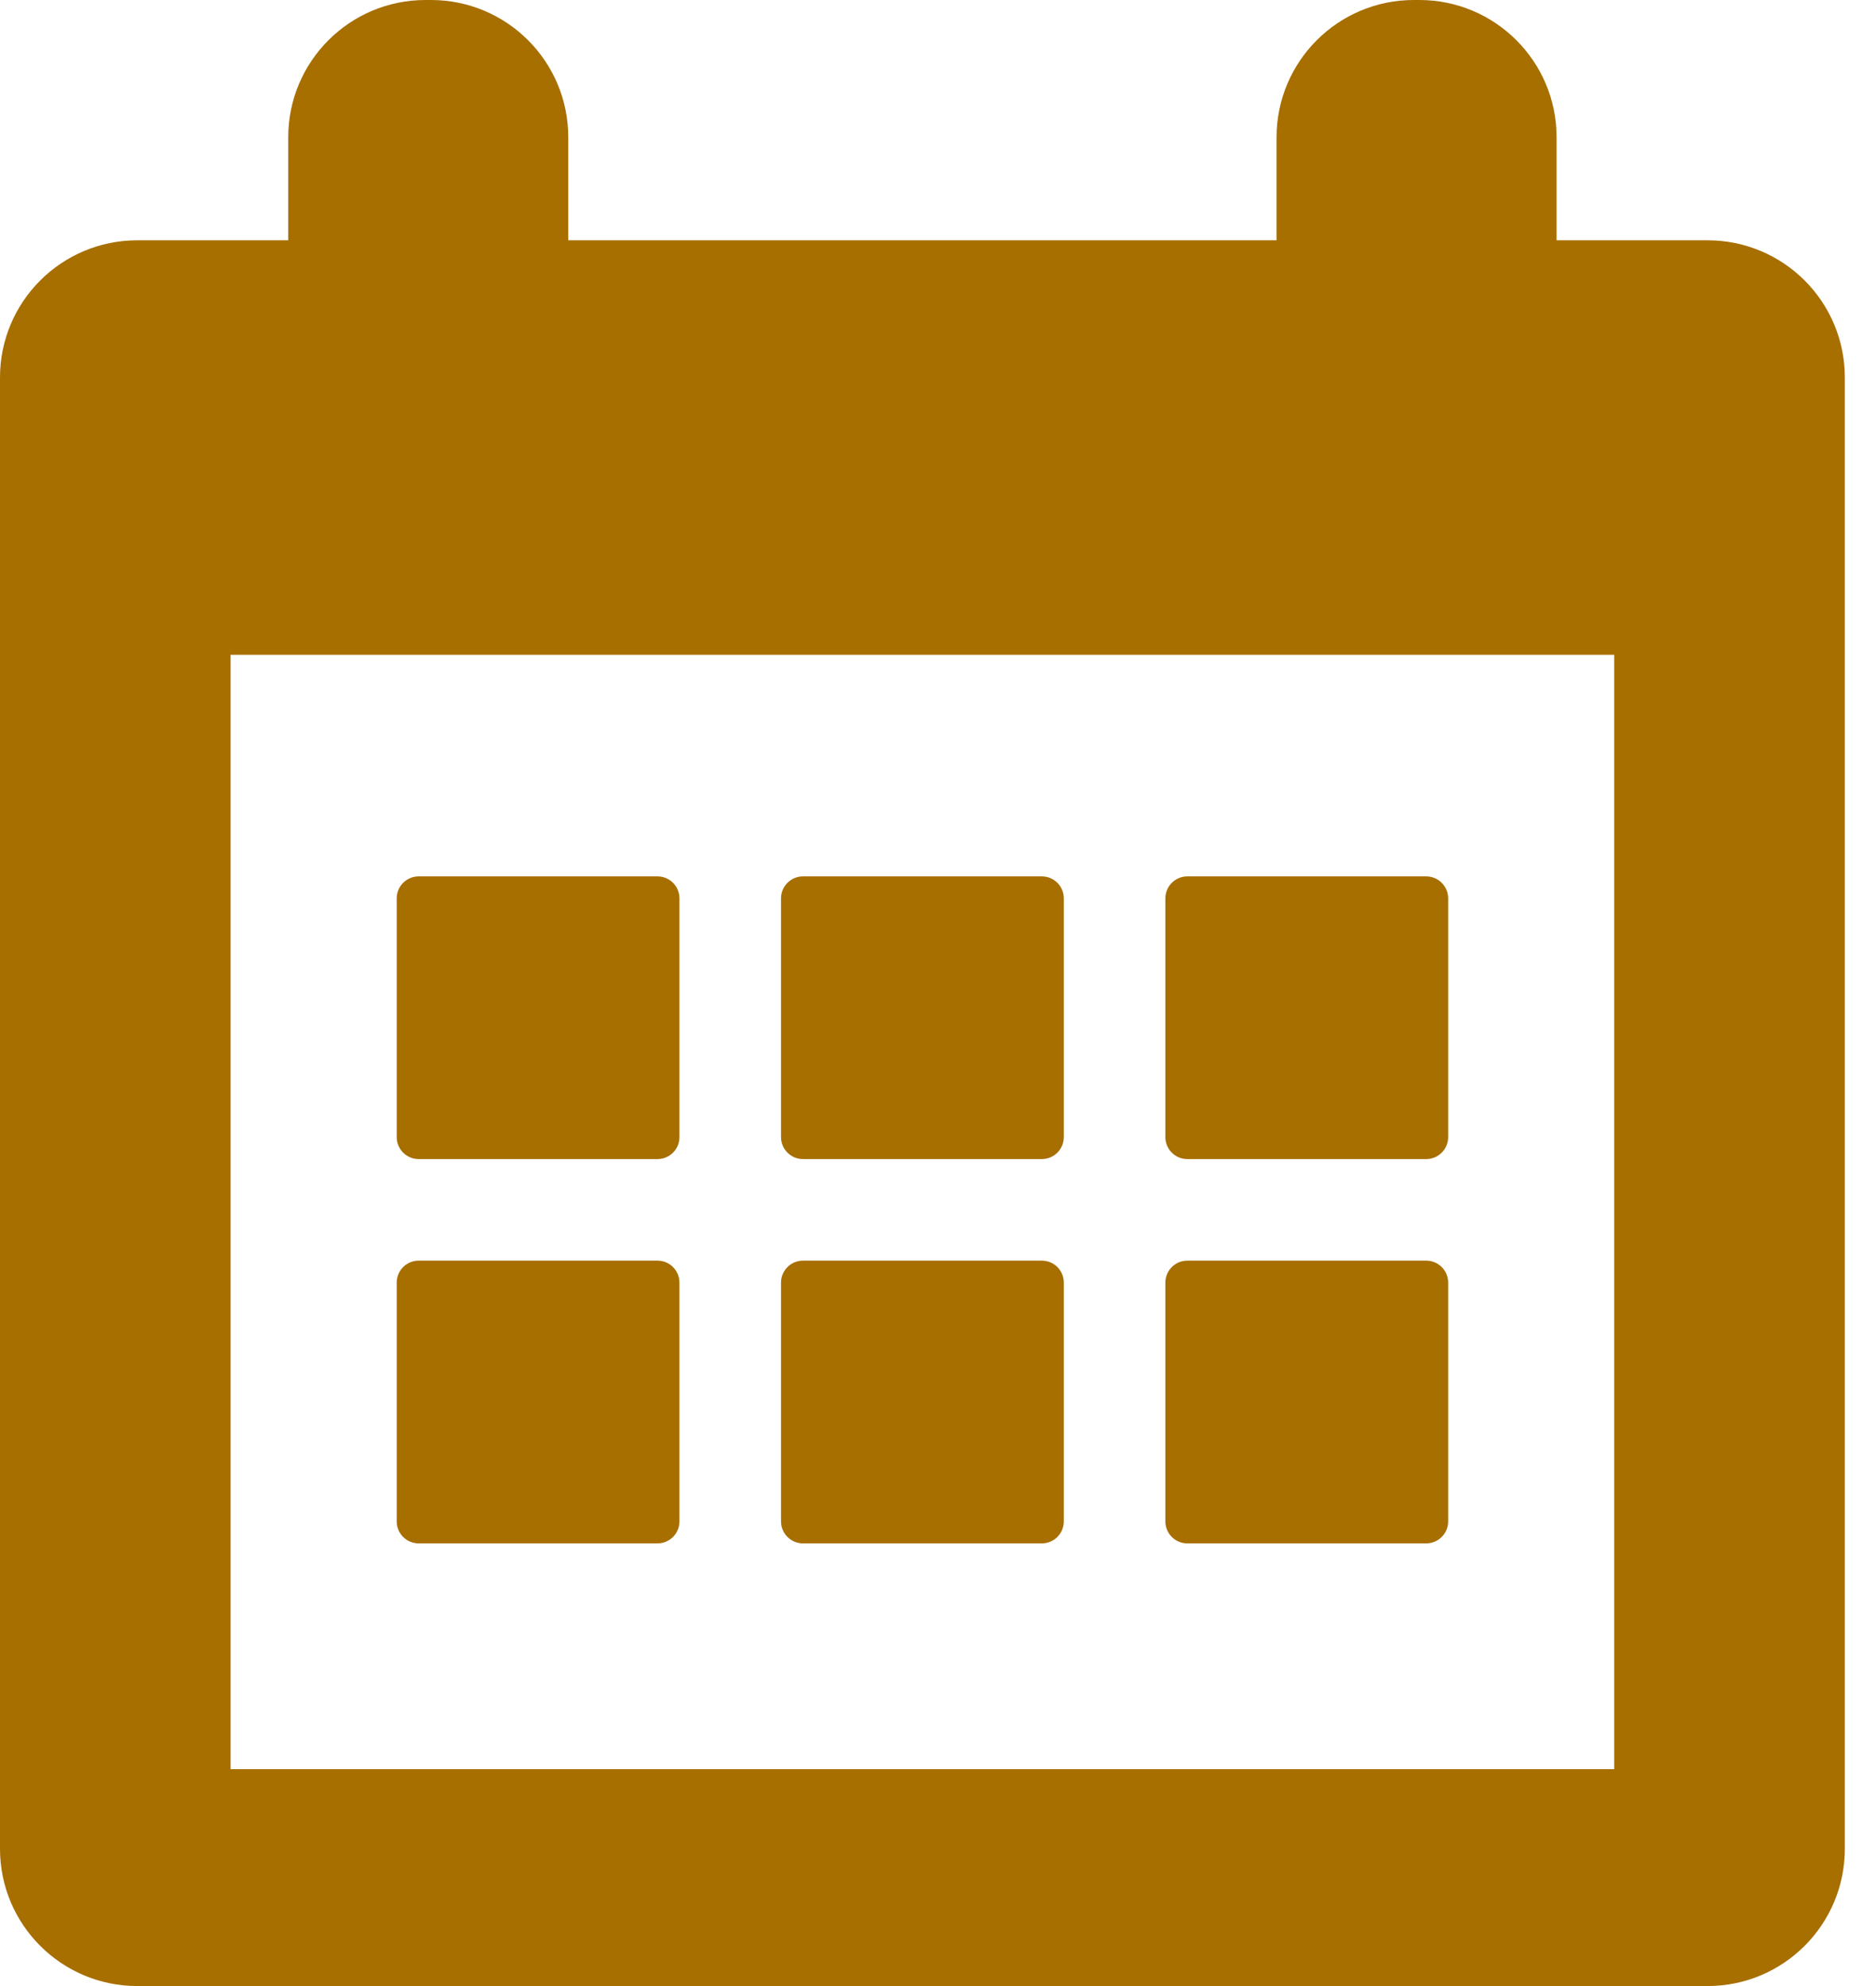
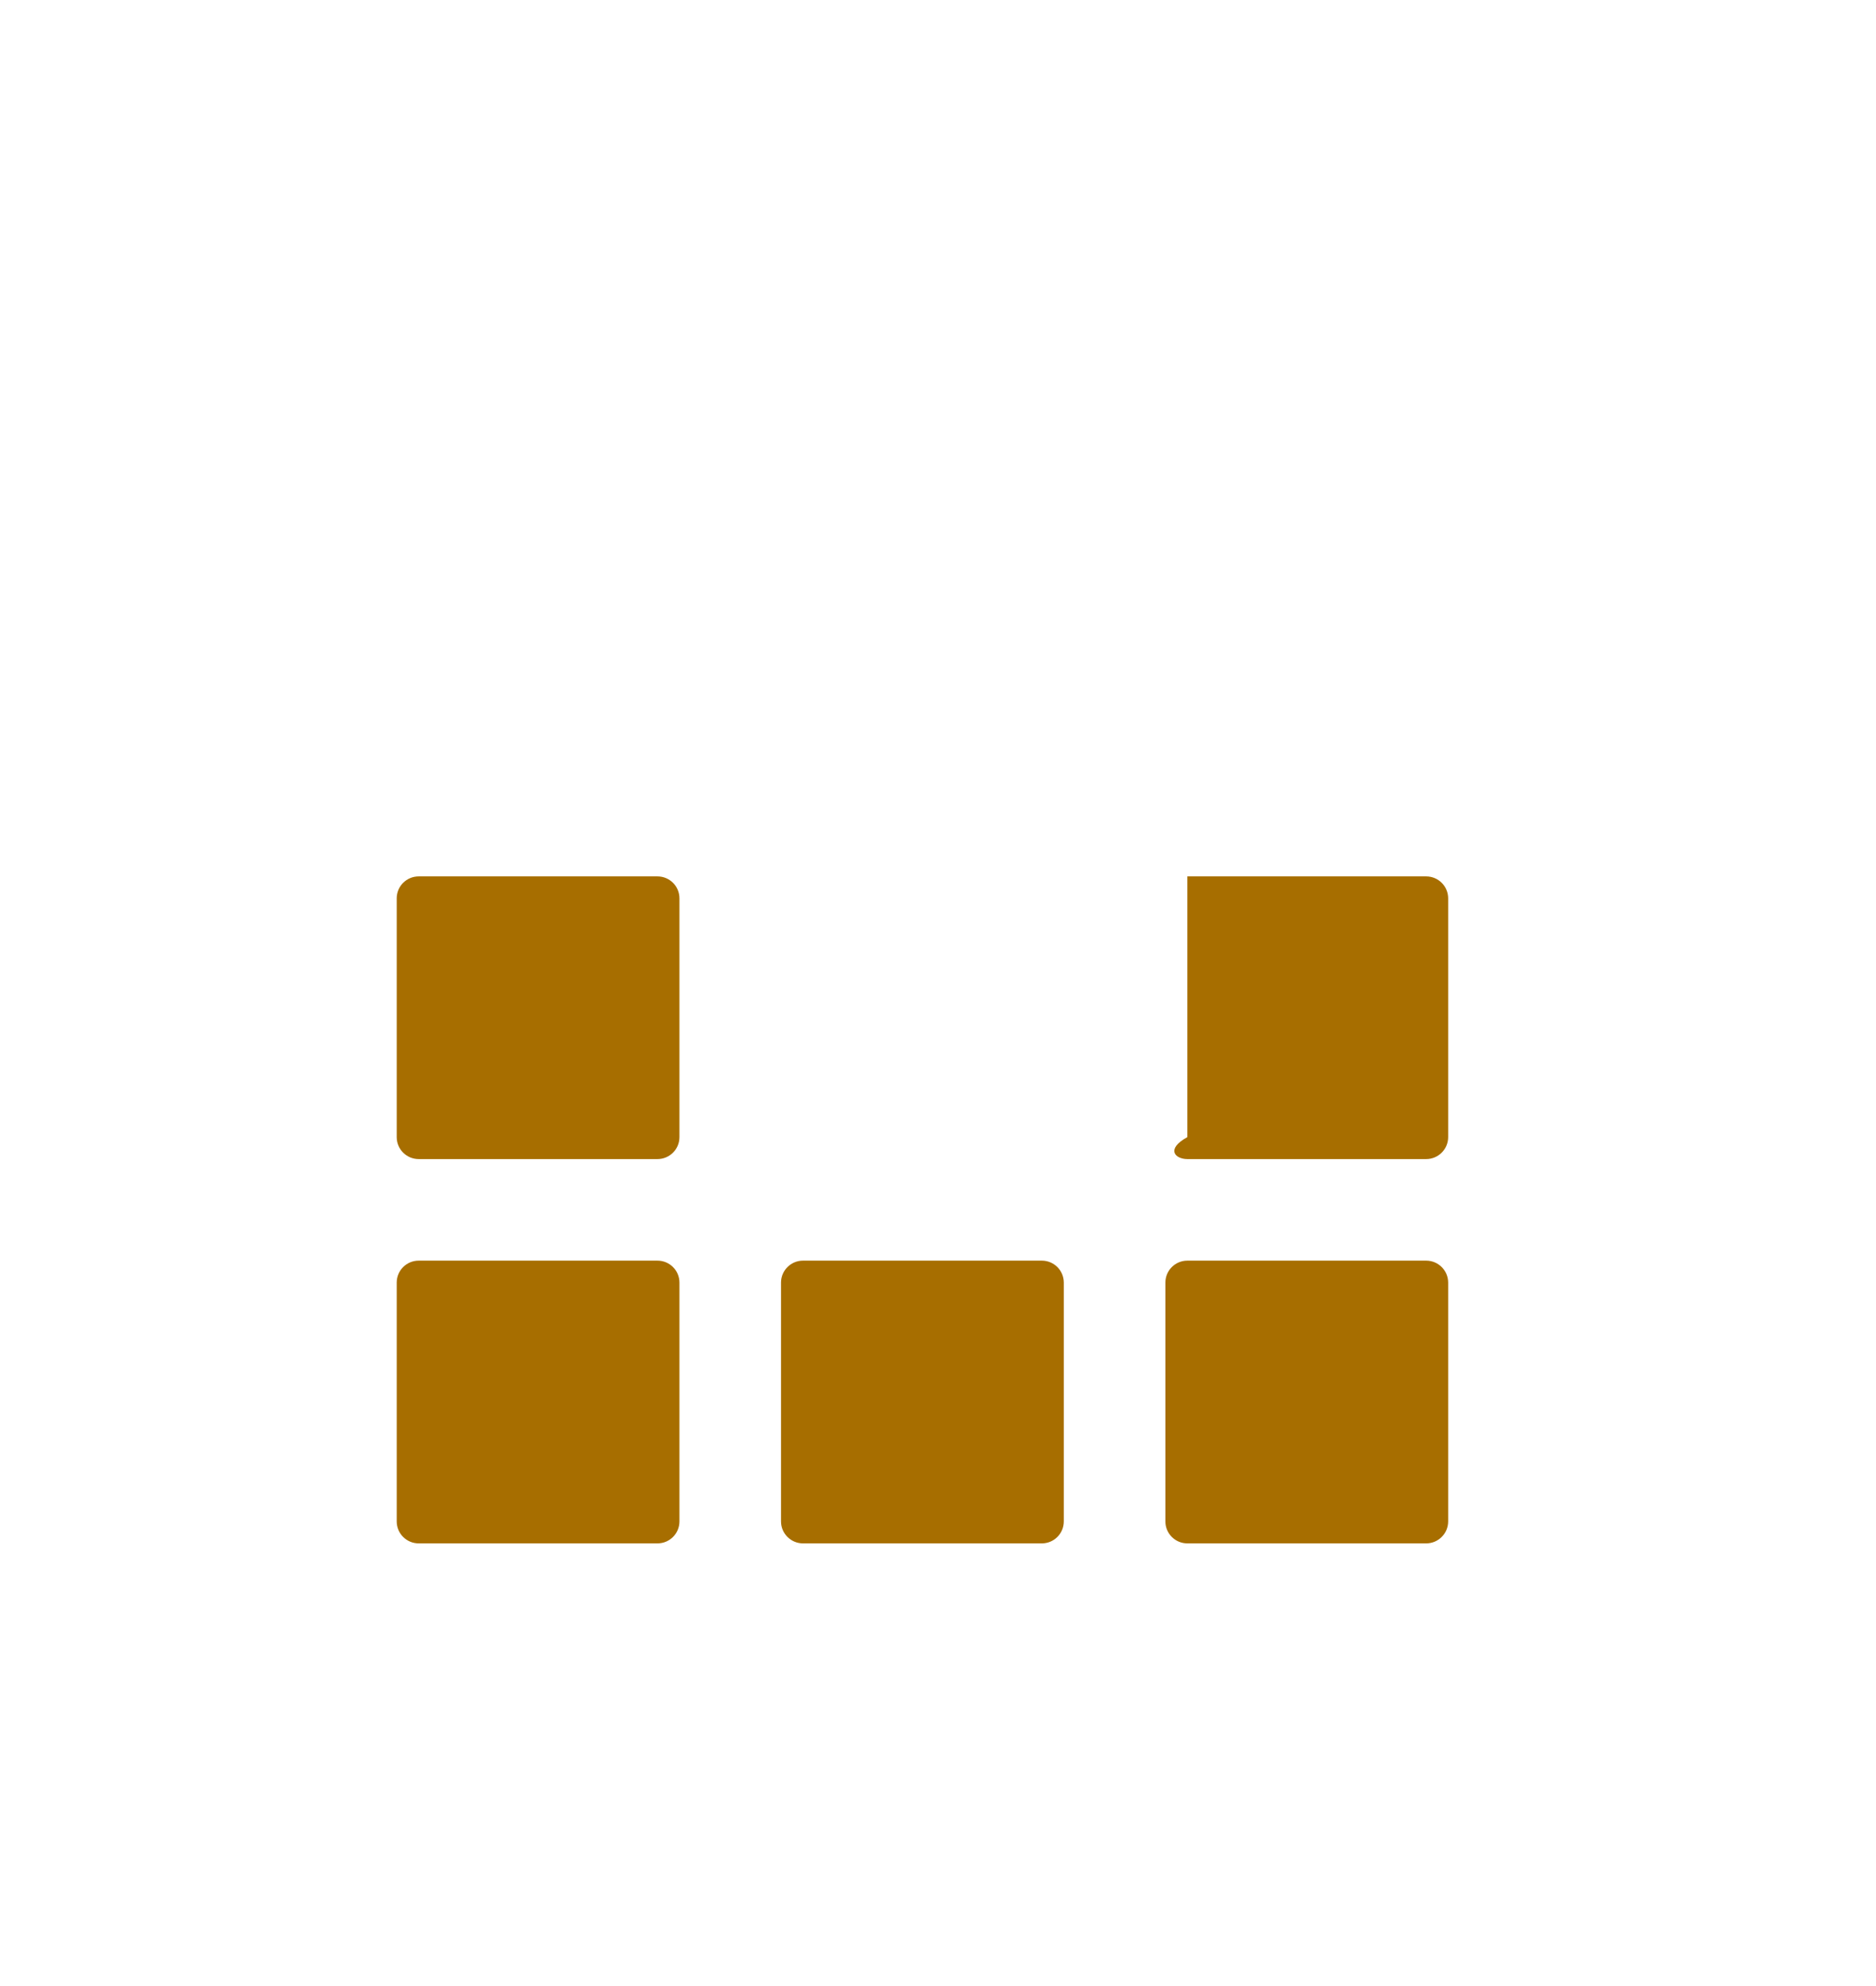
<svg xmlns="http://www.w3.org/2000/svg" width="34" height="36" viewBox="0 0 34 36" fill="none">
-   <path d="M30.948 4.356H28.211V2.488C28.211 1.114 27.097 0 25.723 0H25.624C24.25 0 23.136 1.114 23.136 2.488V4.356H10.299V2.488C10.299 1.114 9.185 0 7.811 0H7.712C6.338 0 5.224 1.114 5.224 2.488V4.356H2.488C1.114 4.356 -0 5.469 -0 6.843V33.512C-0 34.886 1.114 36 2.488 36H30.948C32.322 36 33.435 34.886 33.435 33.512V6.843C33.435 5.469 32.322 4.356 30.948 4.356ZM29.256 32.069H4.179V11.869H29.256V32.069Z" fill="#A76E00" />
  <path d="M7.588 21.01H11.916C12.136 21.01 12.314 20.832 12.314 20.612V16.284C12.314 16.064 12.136 15.886 11.916 15.886H7.588C7.368 15.886 7.19 16.064 7.19 16.284V20.612C7.19 20.832 7.368 21.01 7.588 21.01Z" fill="#A76E00" />
-   <path d="M14.553 21.01H18.882C19.102 21.01 19.28 20.832 19.28 20.612V16.284C19.28 16.064 19.102 15.886 18.882 15.886H14.553C14.334 15.886 14.155 16.064 14.155 16.284V20.612C14.155 20.832 14.334 21.01 14.553 21.01Z" fill="#A76E00" />
-   <path d="M21.519 21.01H25.848C26.067 21.01 26.246 20.832 26.246 20.612V16.284C26.246 16.064 26.067 15.886 25.848 15.886H21.519C21.299 15.886 21.121 16.064 21.121 16.284V20.612C21.121 20.832 21.299 21.01 21.519 21.01Z" fill="#A76E00" />
+   <path d="M21.519 21.01H25.848C26.067 21.01 26.246 20.832 26.246 20.612V16.284C26.246 16.064 26.067 15.886 25.848 15.886H21.519V20.612C21.121 20.832 21.299 21.01 21.519 21.01Z" fill="#A76E00" />
  <path d="M7.588 27.976H11.916C12.136 27.976 12.314 27.798 12.314 27.578V23.249C12.314 23.029 12.136 22.851 11.916 22.851H7.588C7.368 22.851 7.19 23.029 7.19 23.249V27.578C7.19 27.798 7.368 27.976 7.588 27.976Z" fill="#A76E00" />
  <path d="M14.553 27.976H18.882C19.102 27.976 19.28 27.798 19.28 27.578V23.249C19.28 23.029 19.102 22.851 18.882 22.851H14.553C14.334 22.851 14.155 23.029 14.155 23.249V27.578C14.155 27.798 14.334 27.976 14.553 27.976Z" fill="#A76E00" />
  <path d="M21.519 27.976H25.848C26.067 27.976 26.246 27.798 26.246 27.578V23.249C26.246 23.029 26.067 22.851 25.848 22.851H21.519C21.299 22.851 21.121 23.029 21.121 23.249V27.578C21.121 27.798 21.299 27.976 21.519 27.976Z" fill="#A76E00" />
</svg>